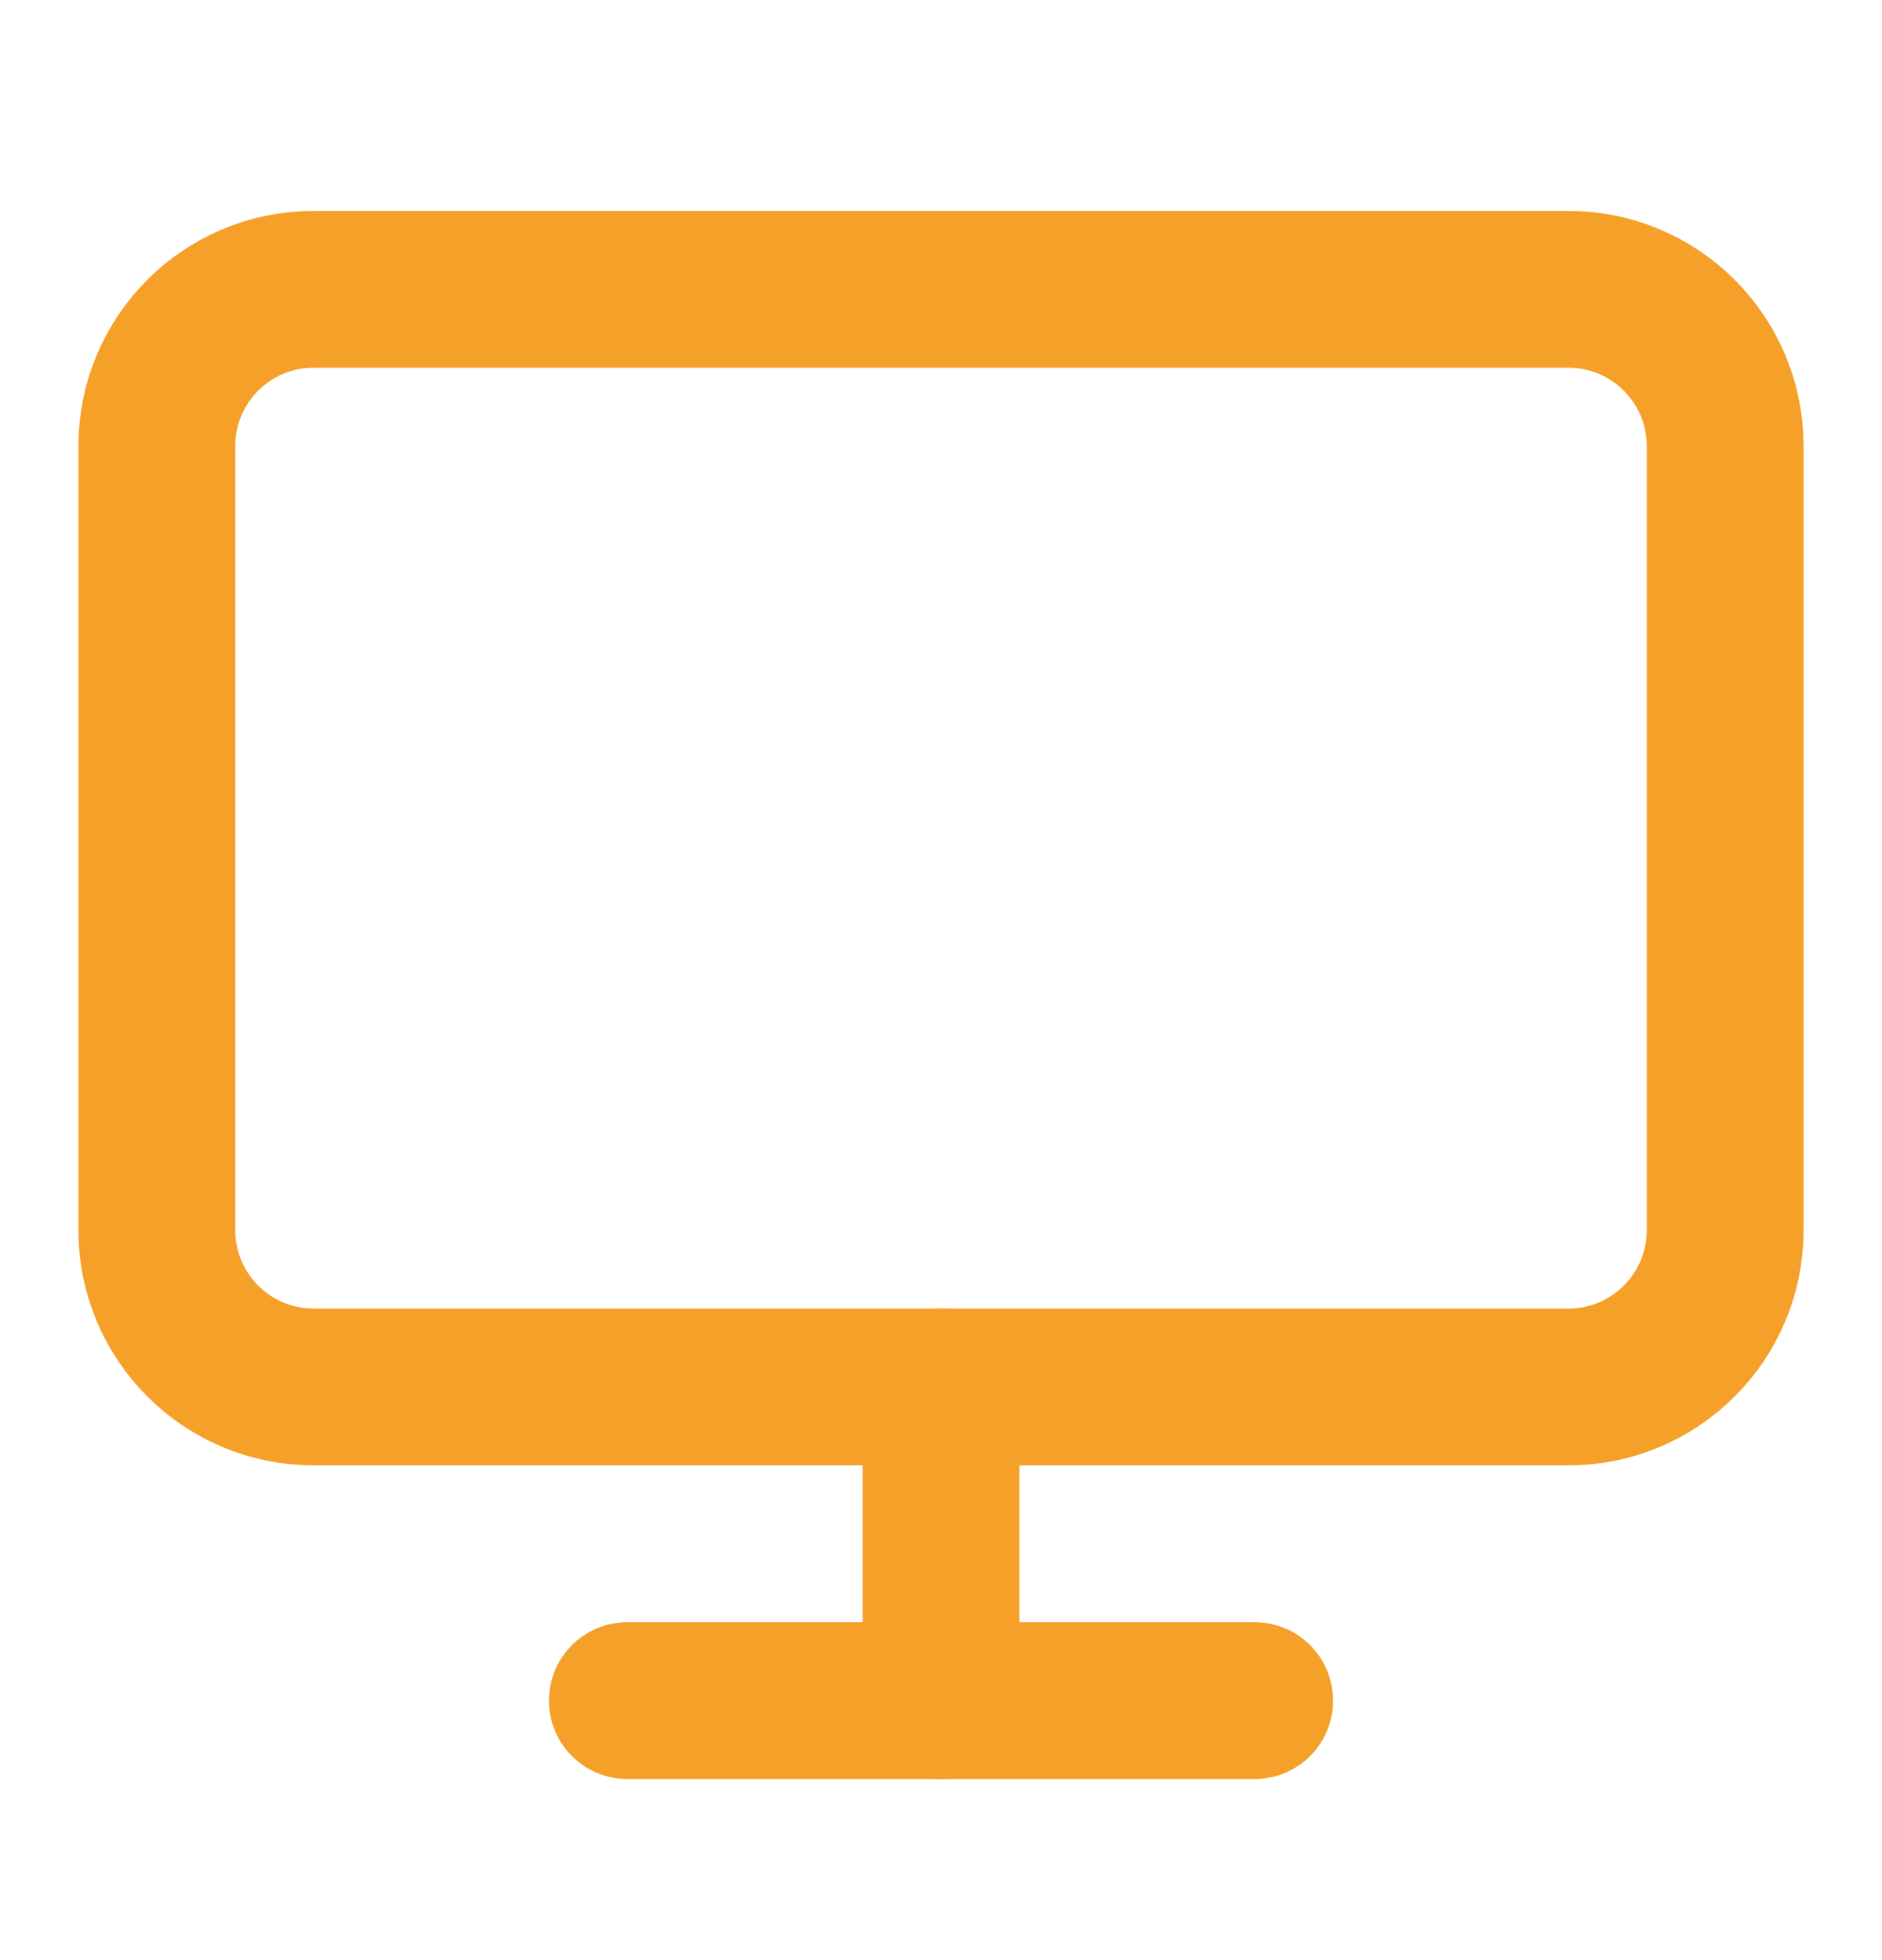
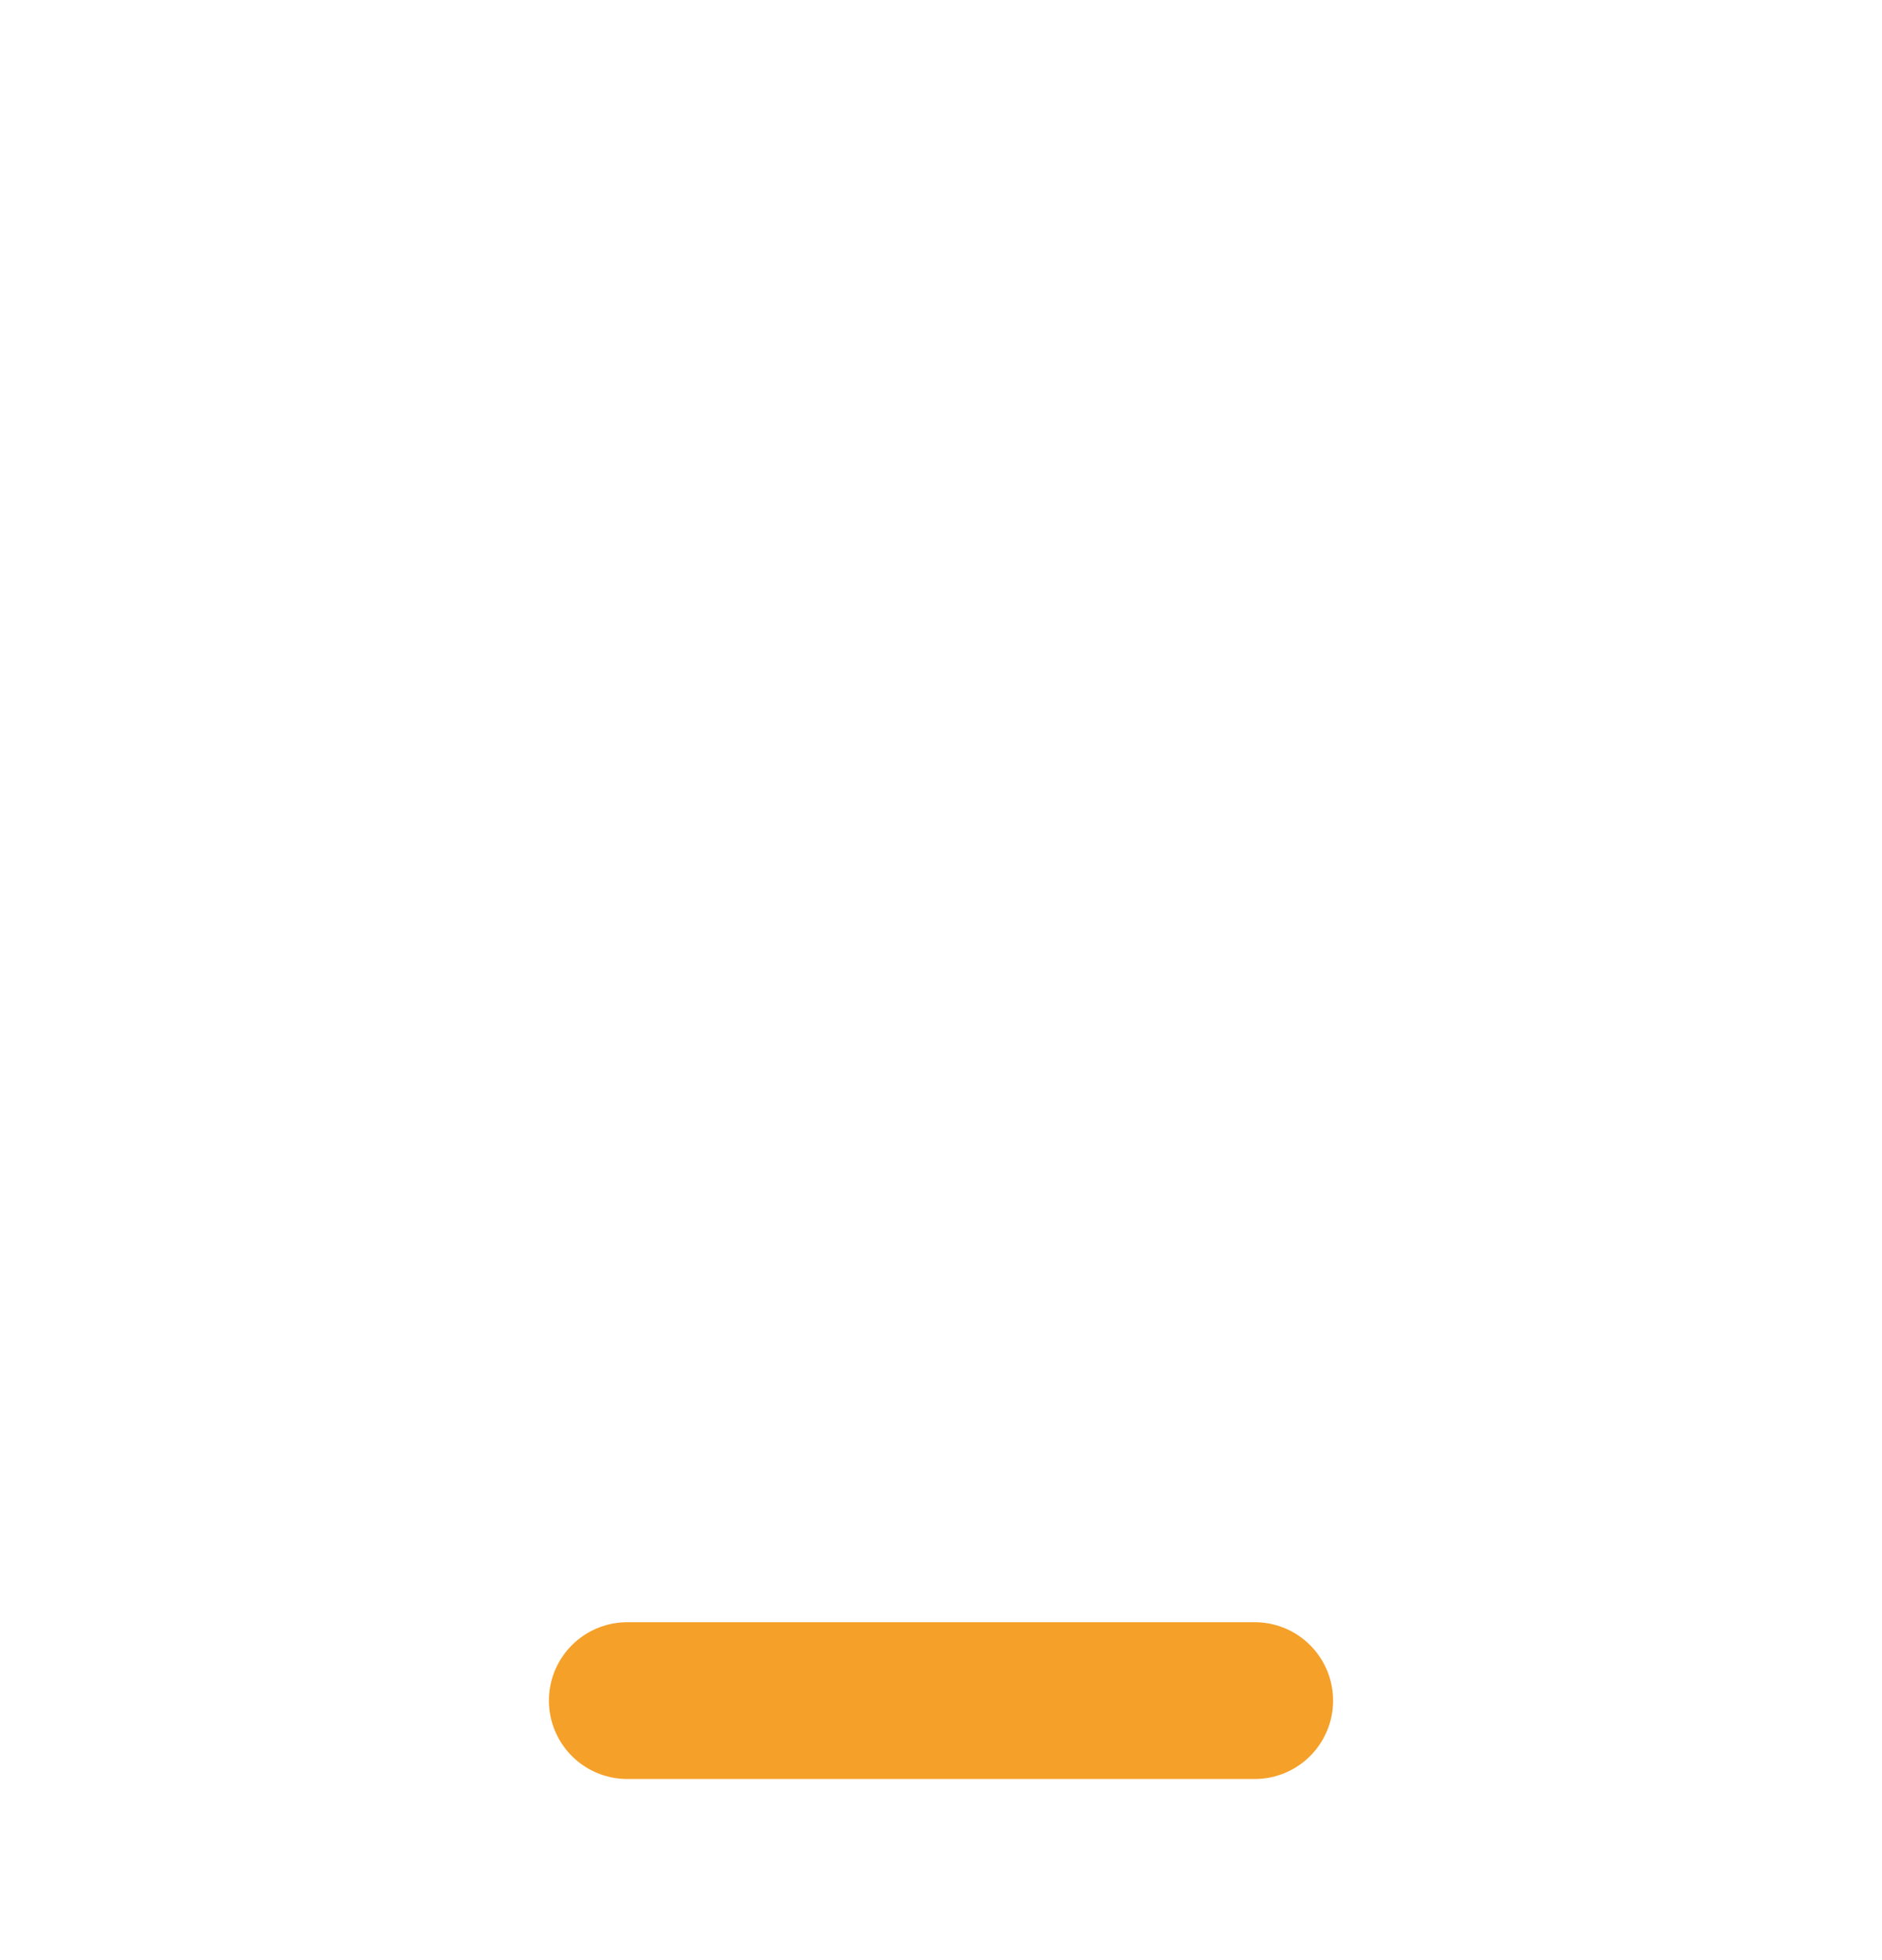
<svg xmlns="http://www.w3.org/2000/svg" width="24" height="25" viewBox="0 0 24 25" fill="none">
-   <path d="M20 3.69H4C2.895 3.69 2 4.585 2 5.69V15.69C2 16.794 2.895 17.69 4 17.69H20C21.105 17.69 22 16.794 22 15.69V5.69C22 4.585 21.105 3.69 20 3.69Z" stroke="#F5A029" stroke-width="2" stroke-linecap="round" stroke-linejoin="round" />
  <path d="M8 21.69H16" stroke="#F5A029" stroke-width="2" stroke-linecap="round" stroke-linejoin="round" />
-   <path d="M12 17.69V21.69" stroke="#F5A029" stroke-width="2" stroke-linecap="round" stroke-linejoin="round" />
</svg>